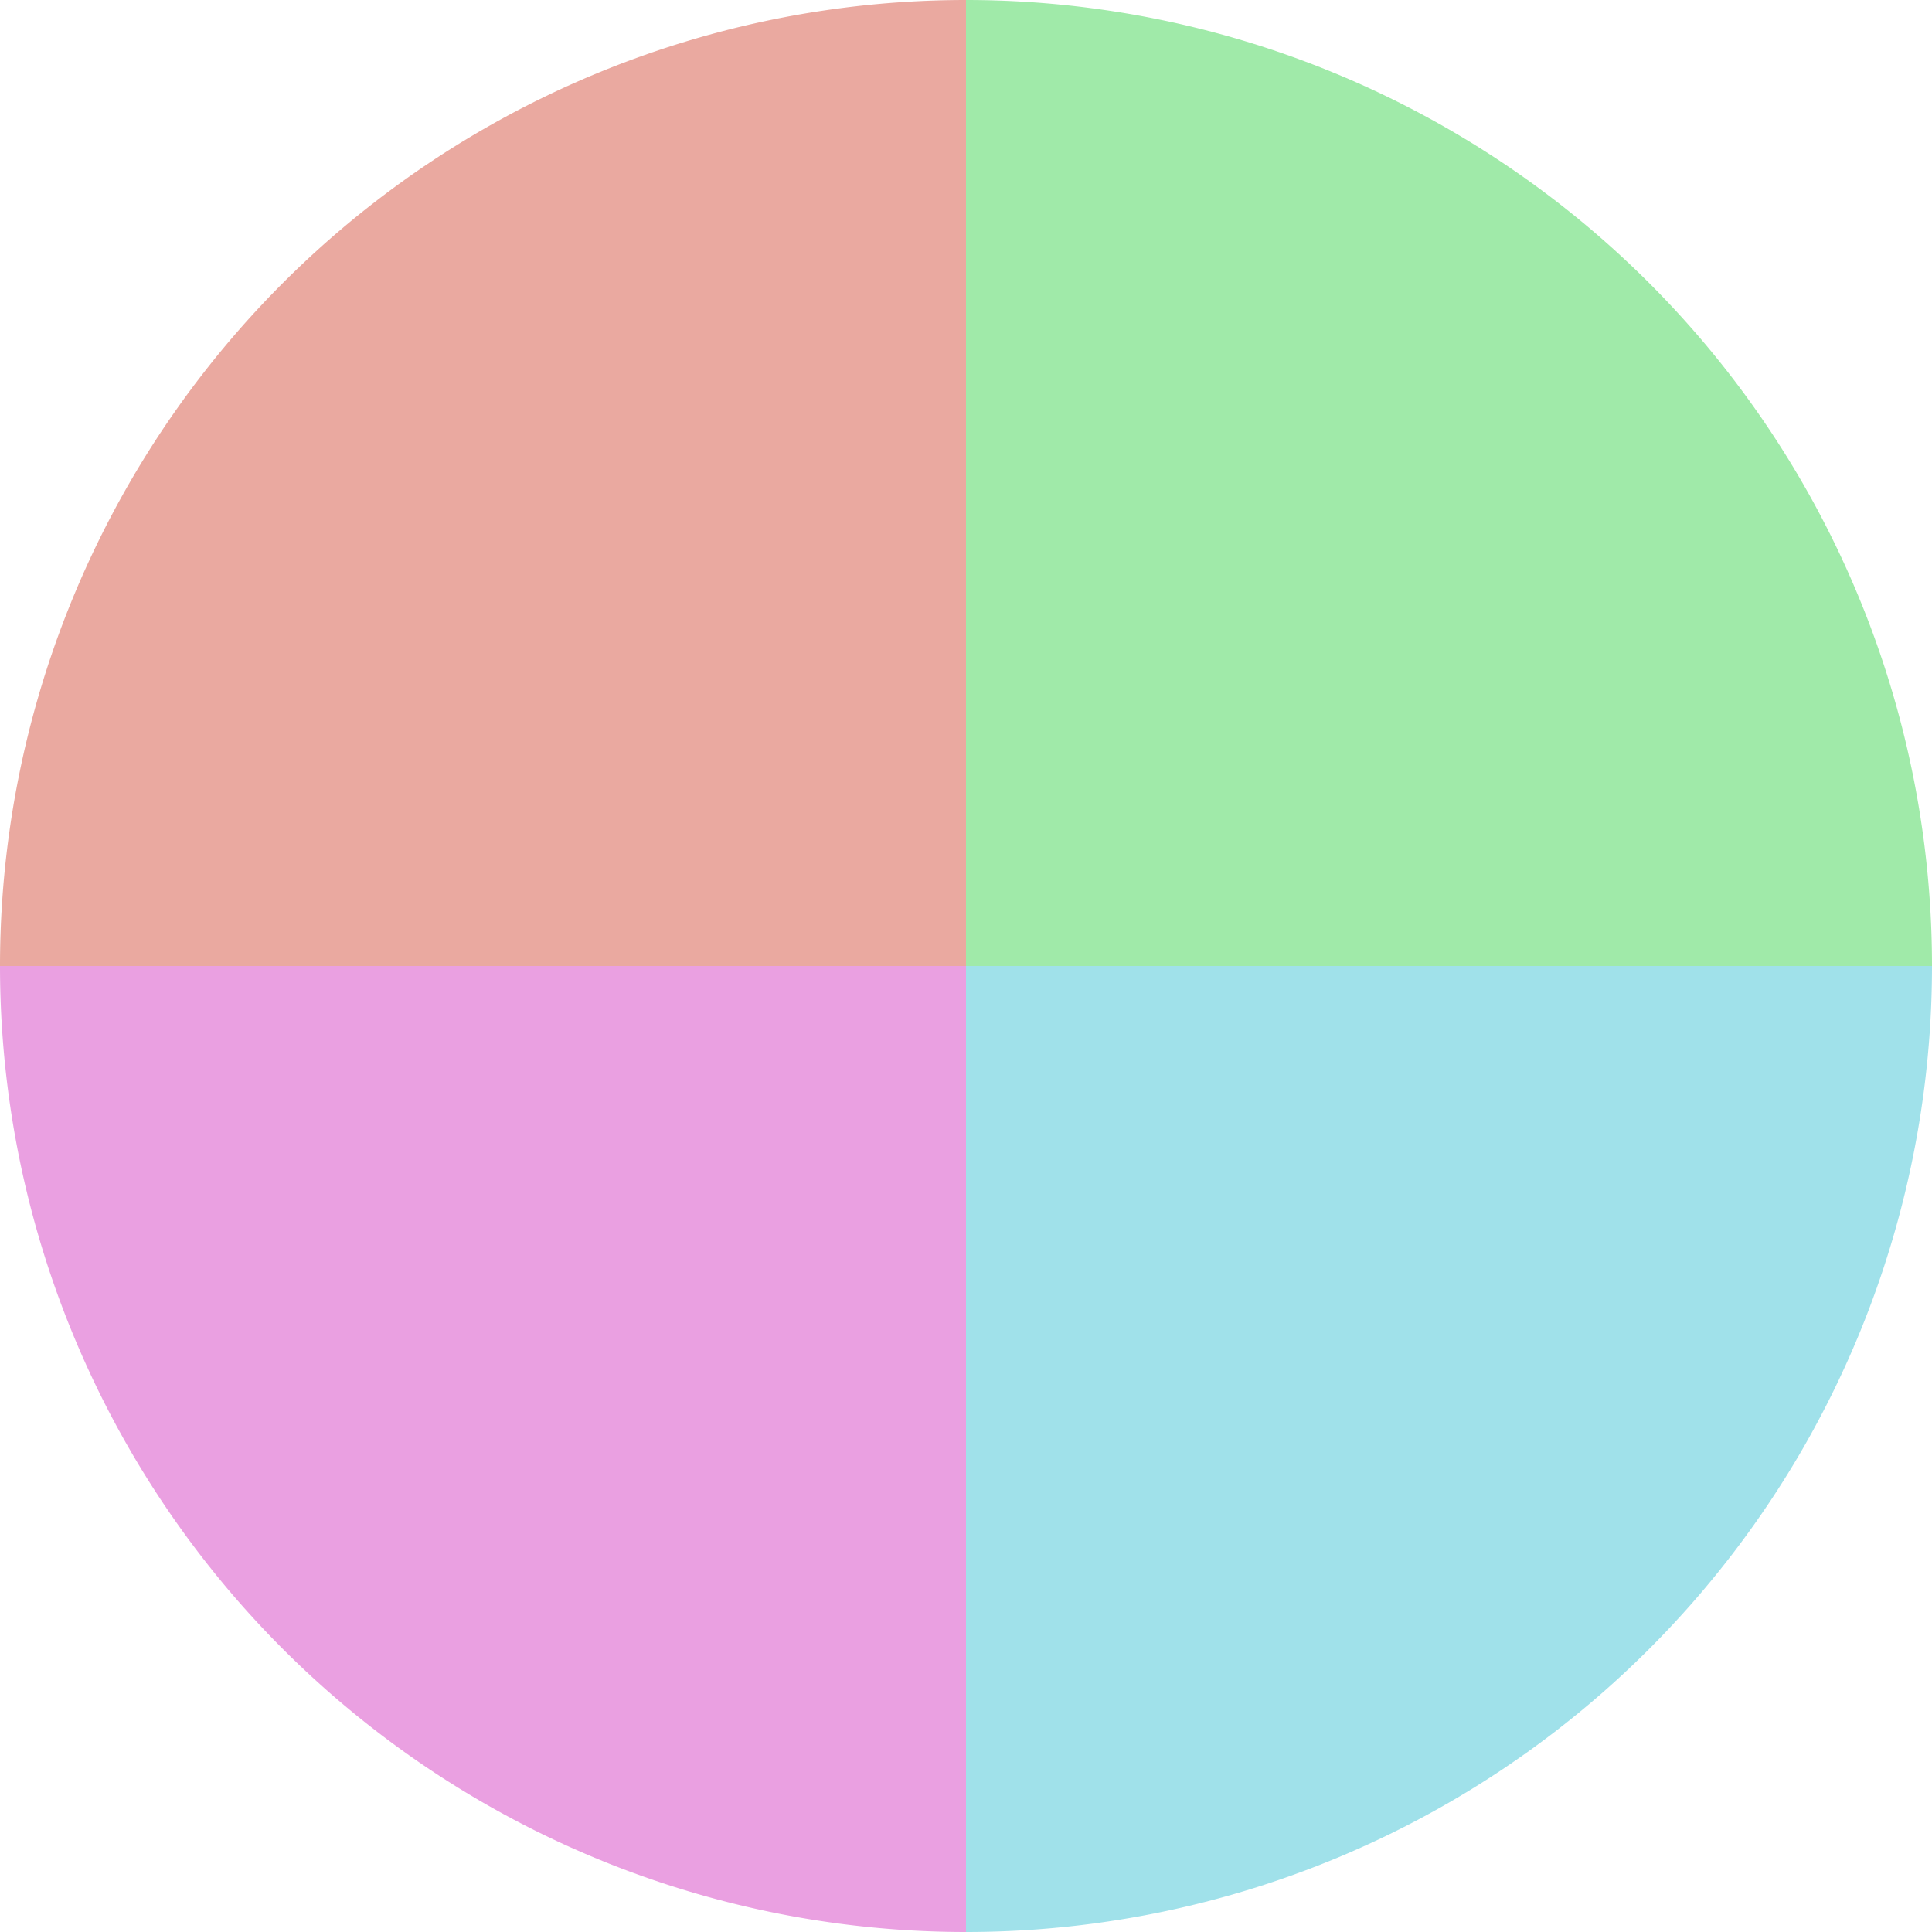
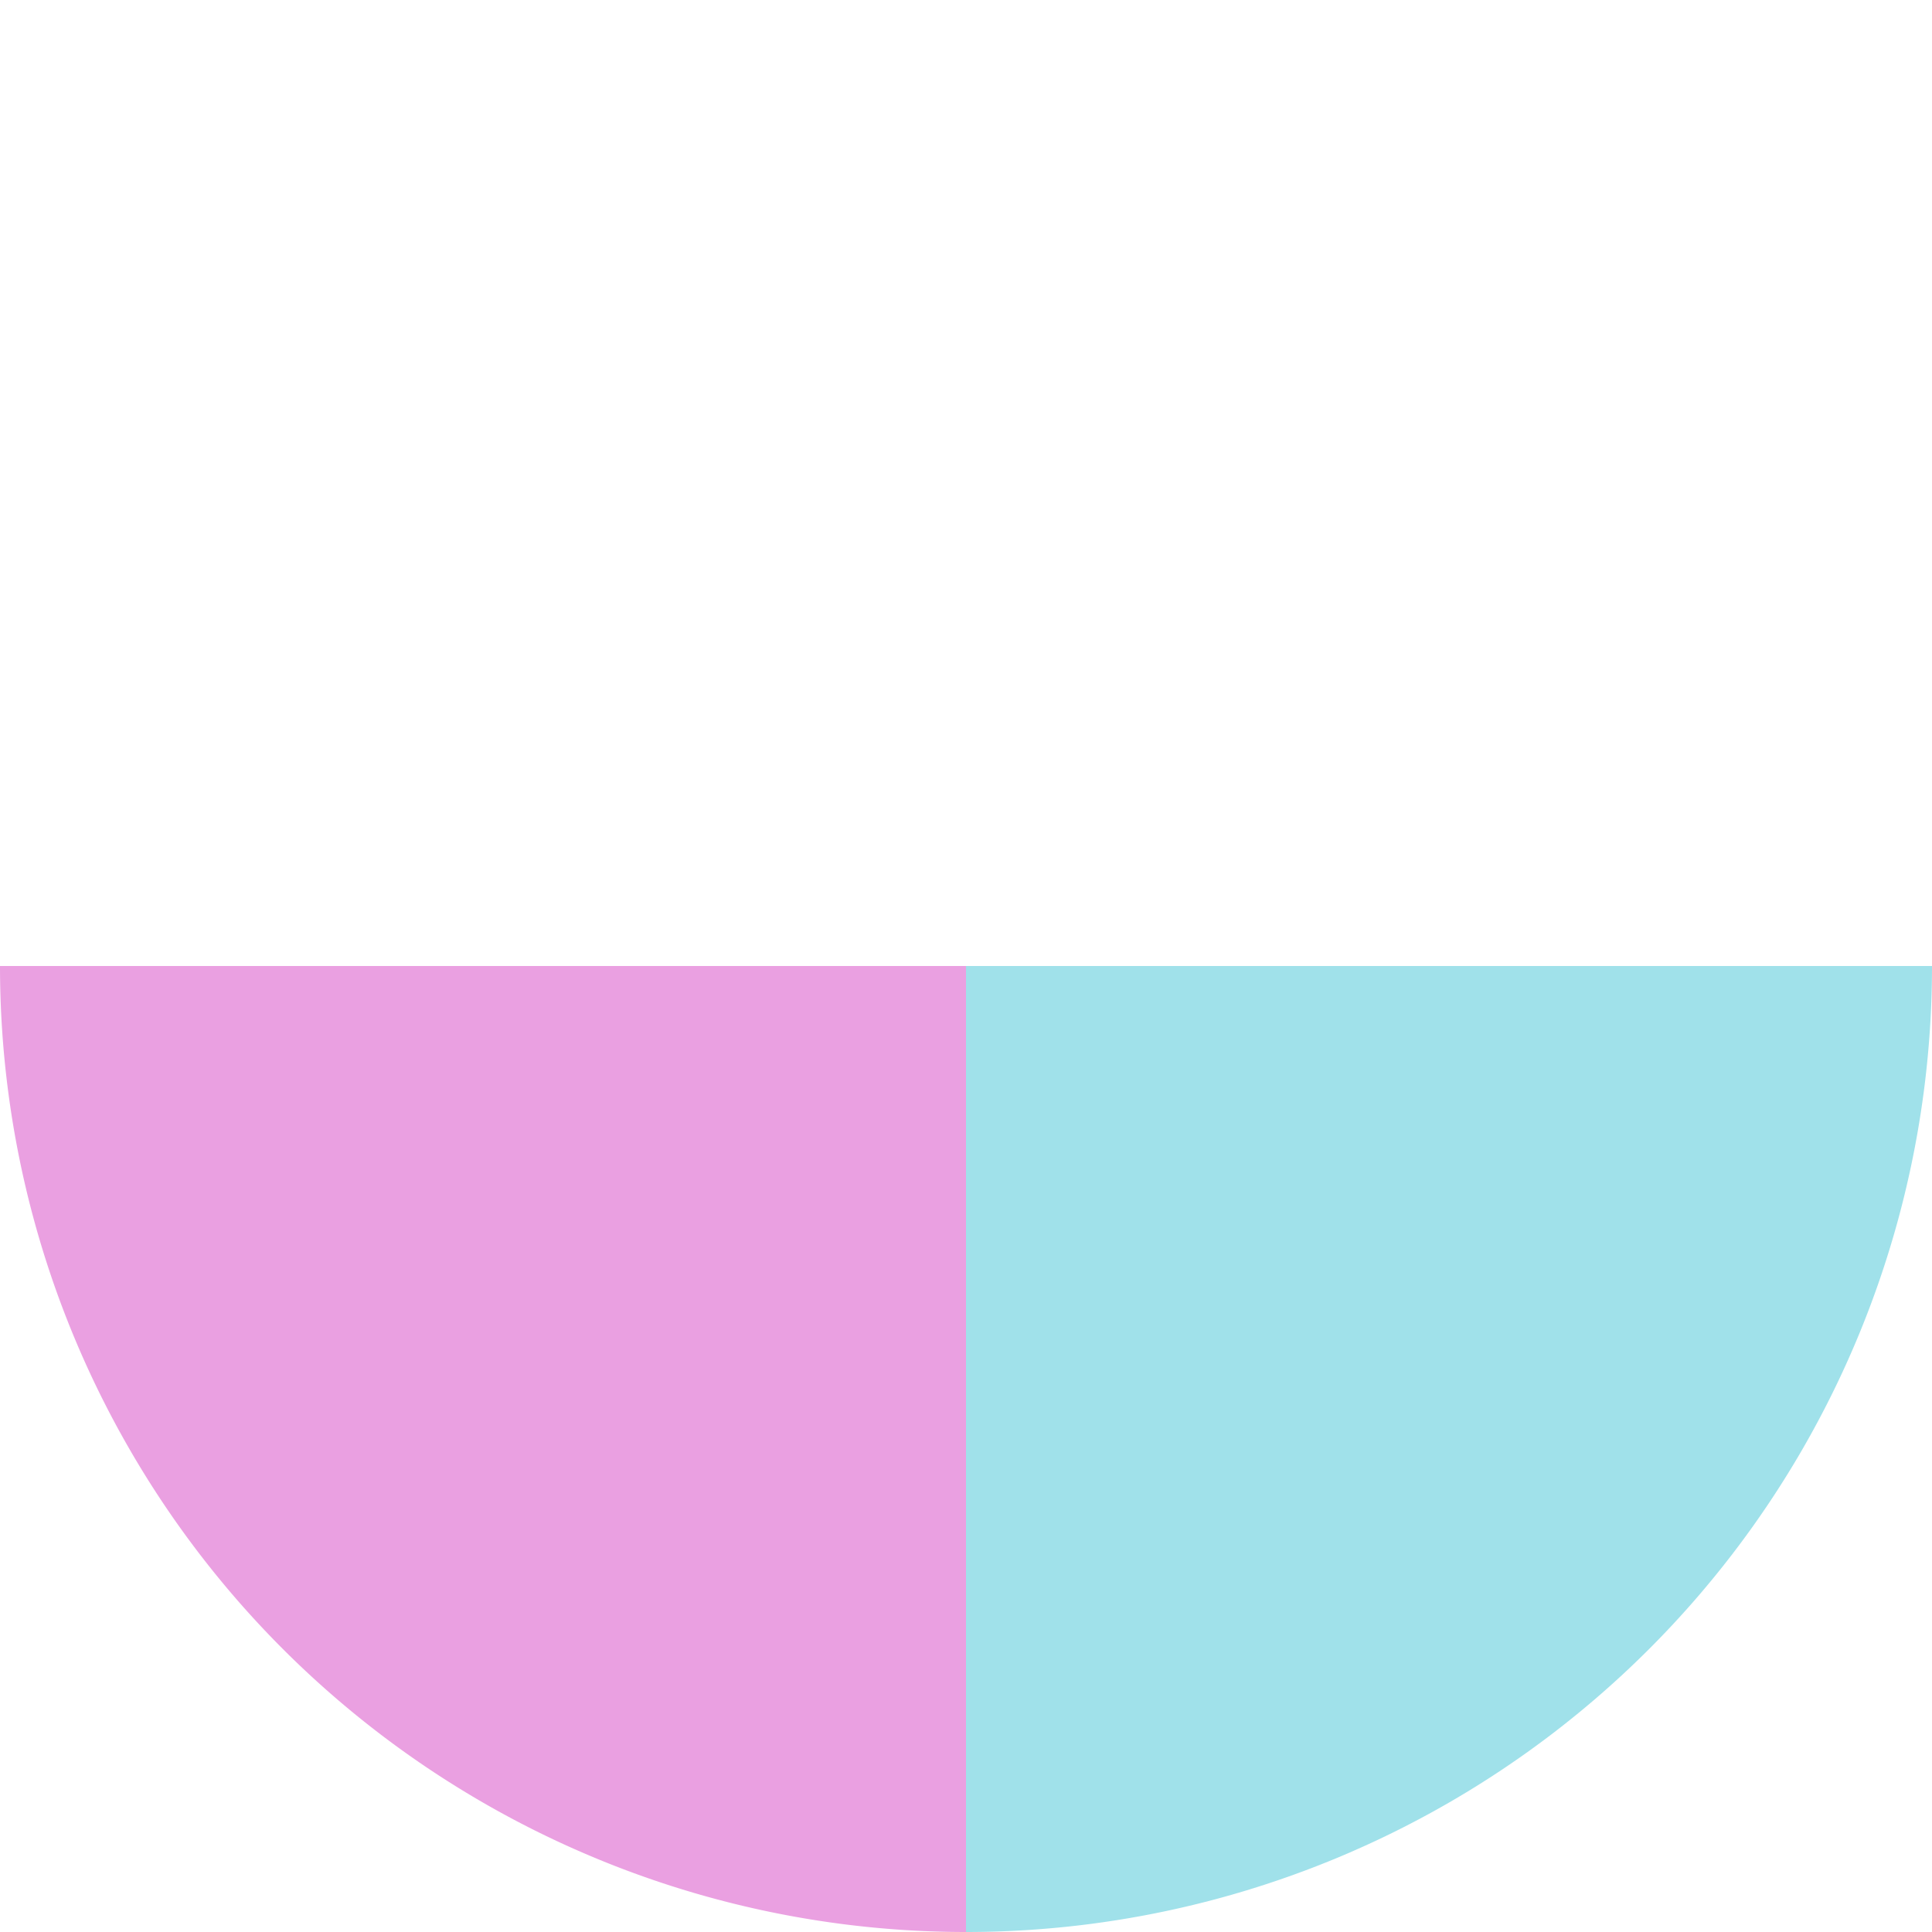
<svg xmlns="http://www.w3.org/2000/svg" width="500" height="500" viewBox="-1 -1 2 2">
-   <path d="M 0 -1               A 1,1 0 0,1 1 0             L 0,0              z" fill="#a0eaa9" />
  <path d="M 1 0               A 1,1 0 0,1 0 1             L 0,0              z" fill="#a0e1ea" />
  <path d="M 0 1               A 1,1 0 0,1 -1 0             L 0,0              z" fill="#eaa0e1" />
-   <path d="M -1 0               A 1,1 0 0,1 -0 -1             L 0,0              z" fill="#eaa9a0" />
</svg>